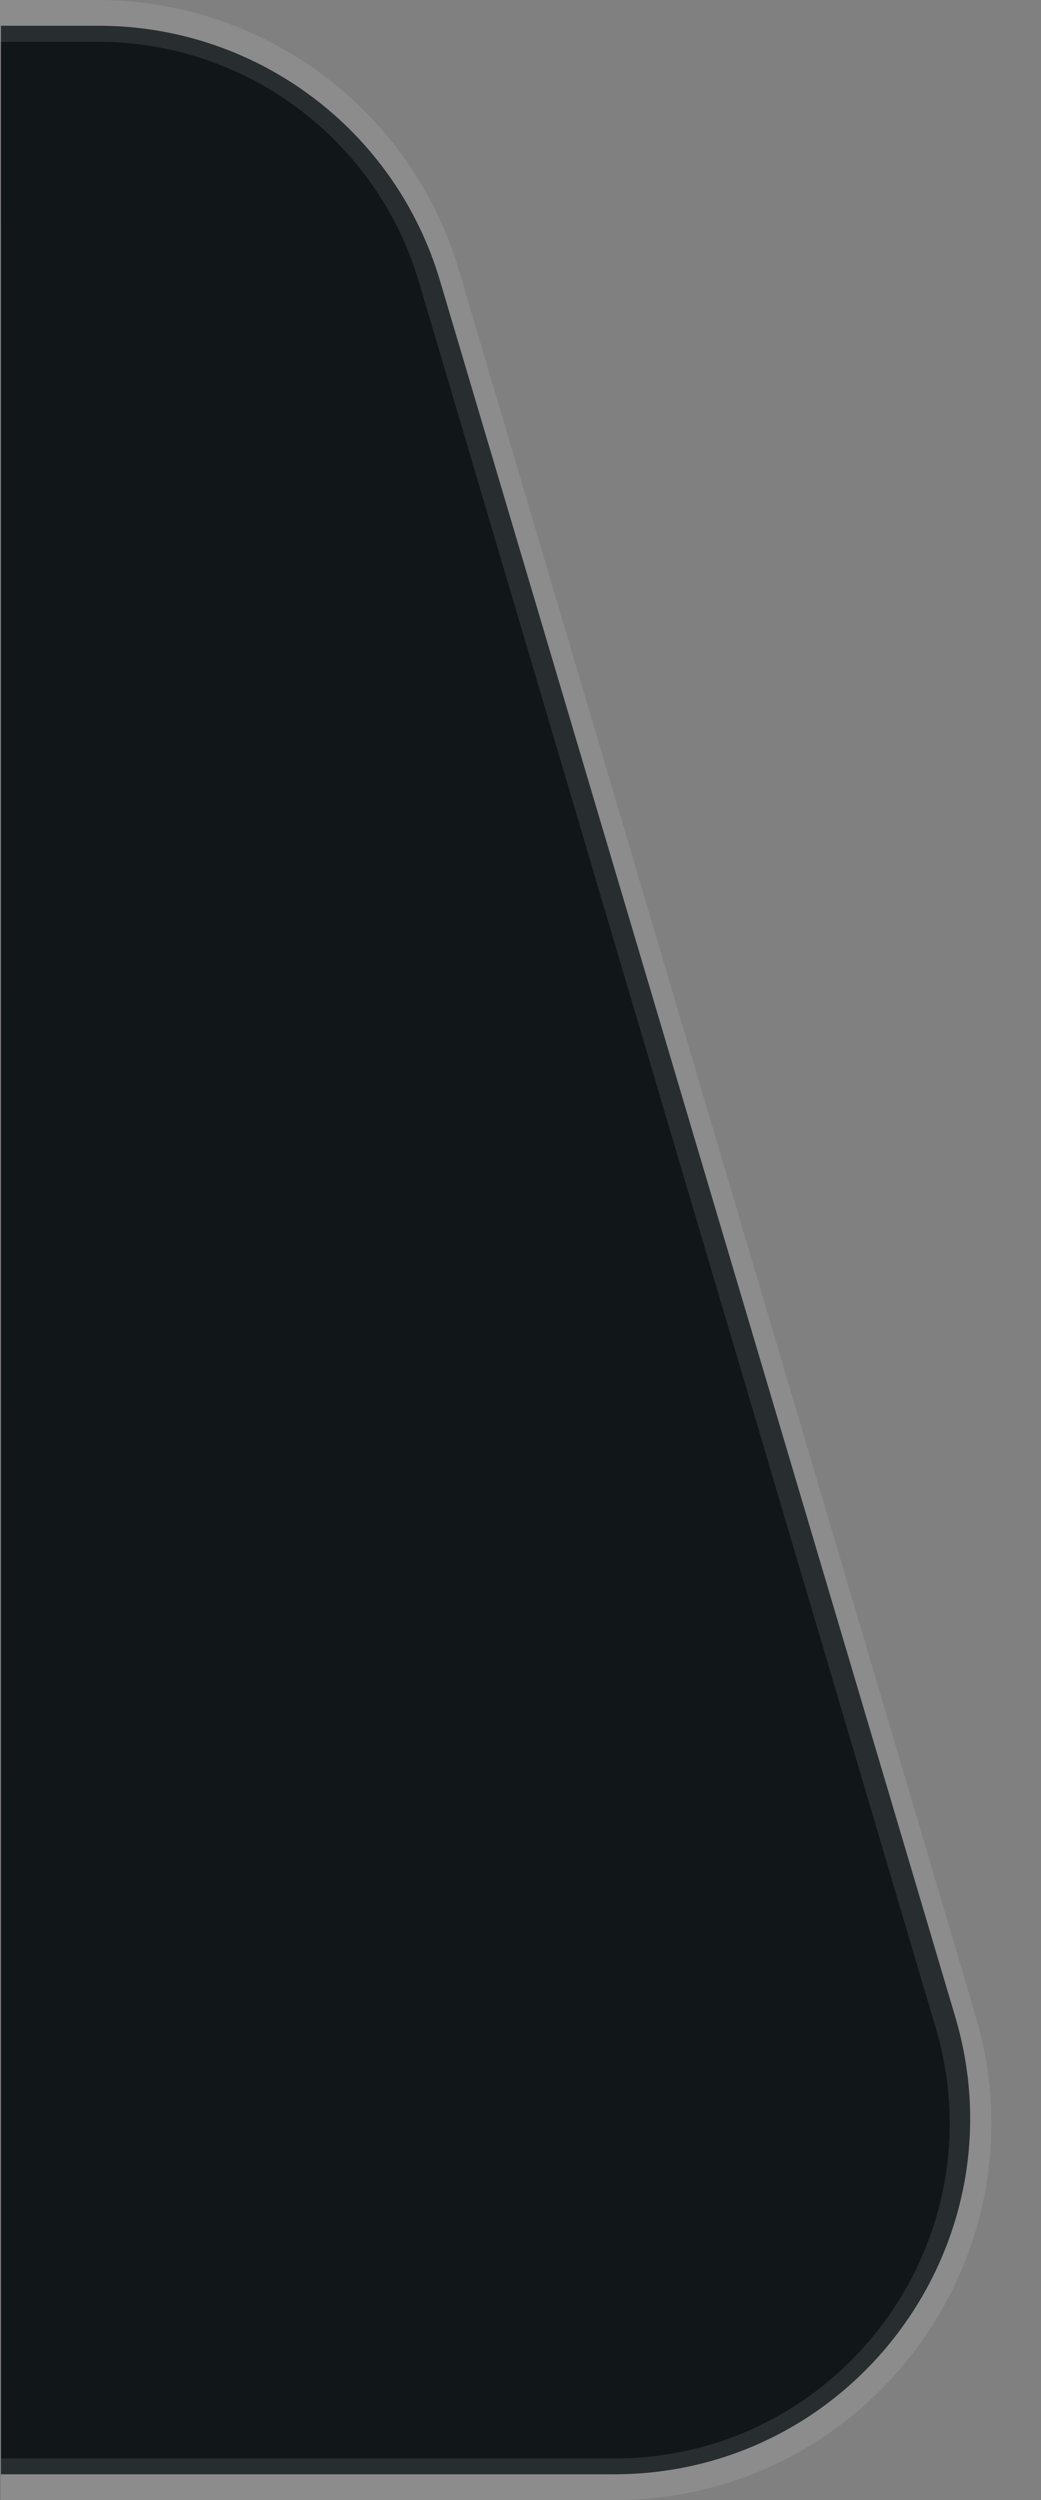
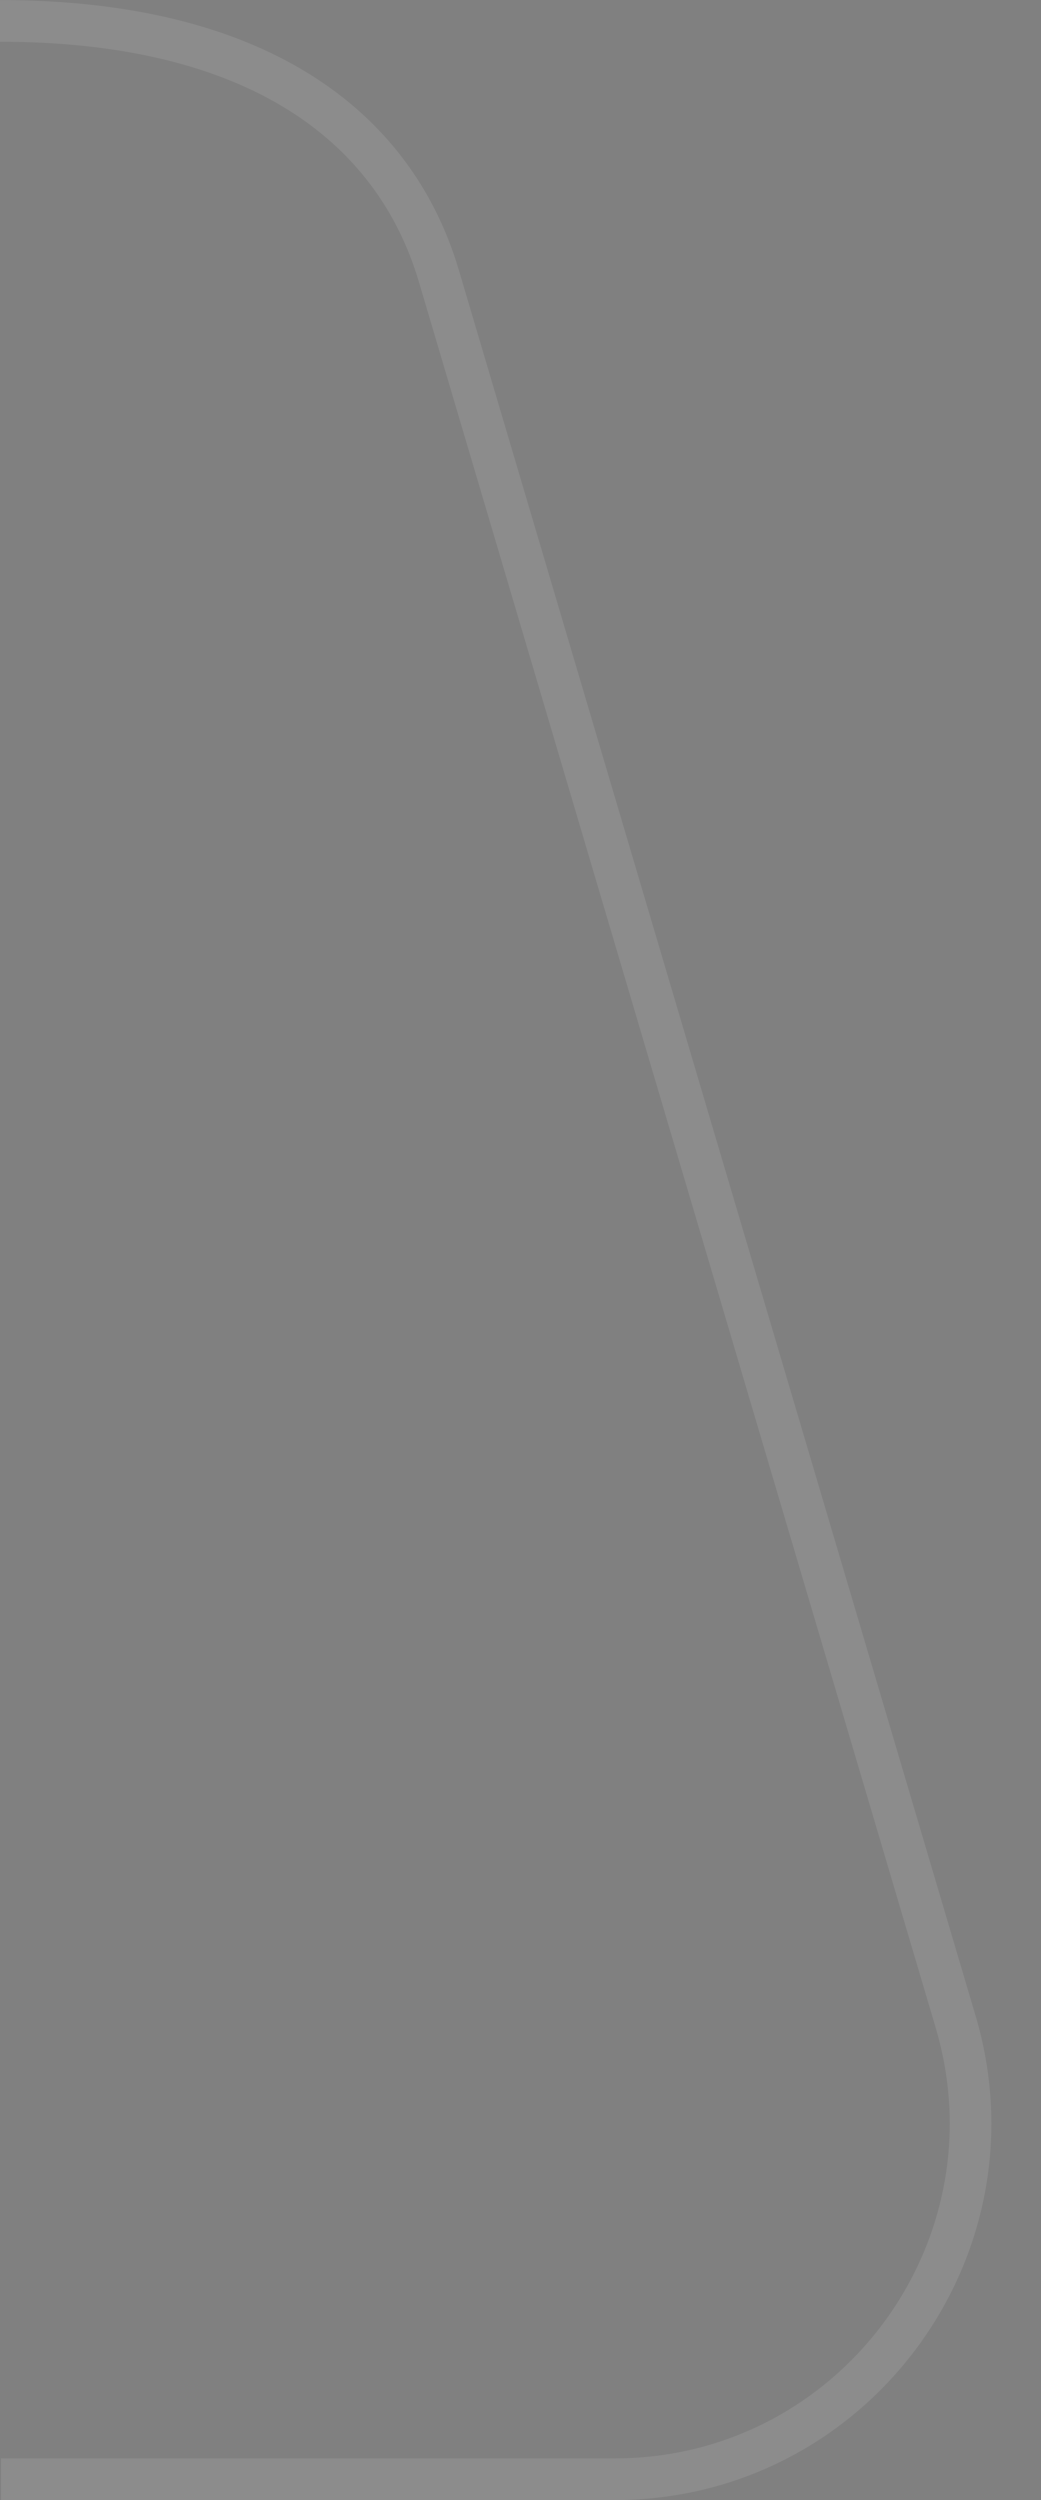
<svg xmlns="http://www.w3.org/2000/svg" width="25" height="60" viewBox="0 0 25 60" fill="none">
  <rect x="0" y="0" width="25" height="60" fill="#808080" stroke="none" />
-   <path d="M2.371 0.618L0.023 0.618L0.024 59.383H14.746C20.462 59.383 24.567 53.881 22.94 48.402L10.565 6.732C9.488 3.105 6.155 0.618 2.371 0.618Z" fill="#111618" />
-   <path d="M0 0.502L2.343 0.502C6.129 0.502 9.463 2.992 10.539 6.622L22.951 48.526C24.573 54.005 20.468 59.502 14.755 59.502H0.024" stroke="white" stroke-opacity="0.1" />
+   <path d="M0 0.502C6.129 0.502 9.463 2.992 10.539 6.622L22.951 48.526C24.573 54.005 20.468 59.502 14.755 59.502H0.024" stroke="white" stroke-opacity="0.1" />
</svg>